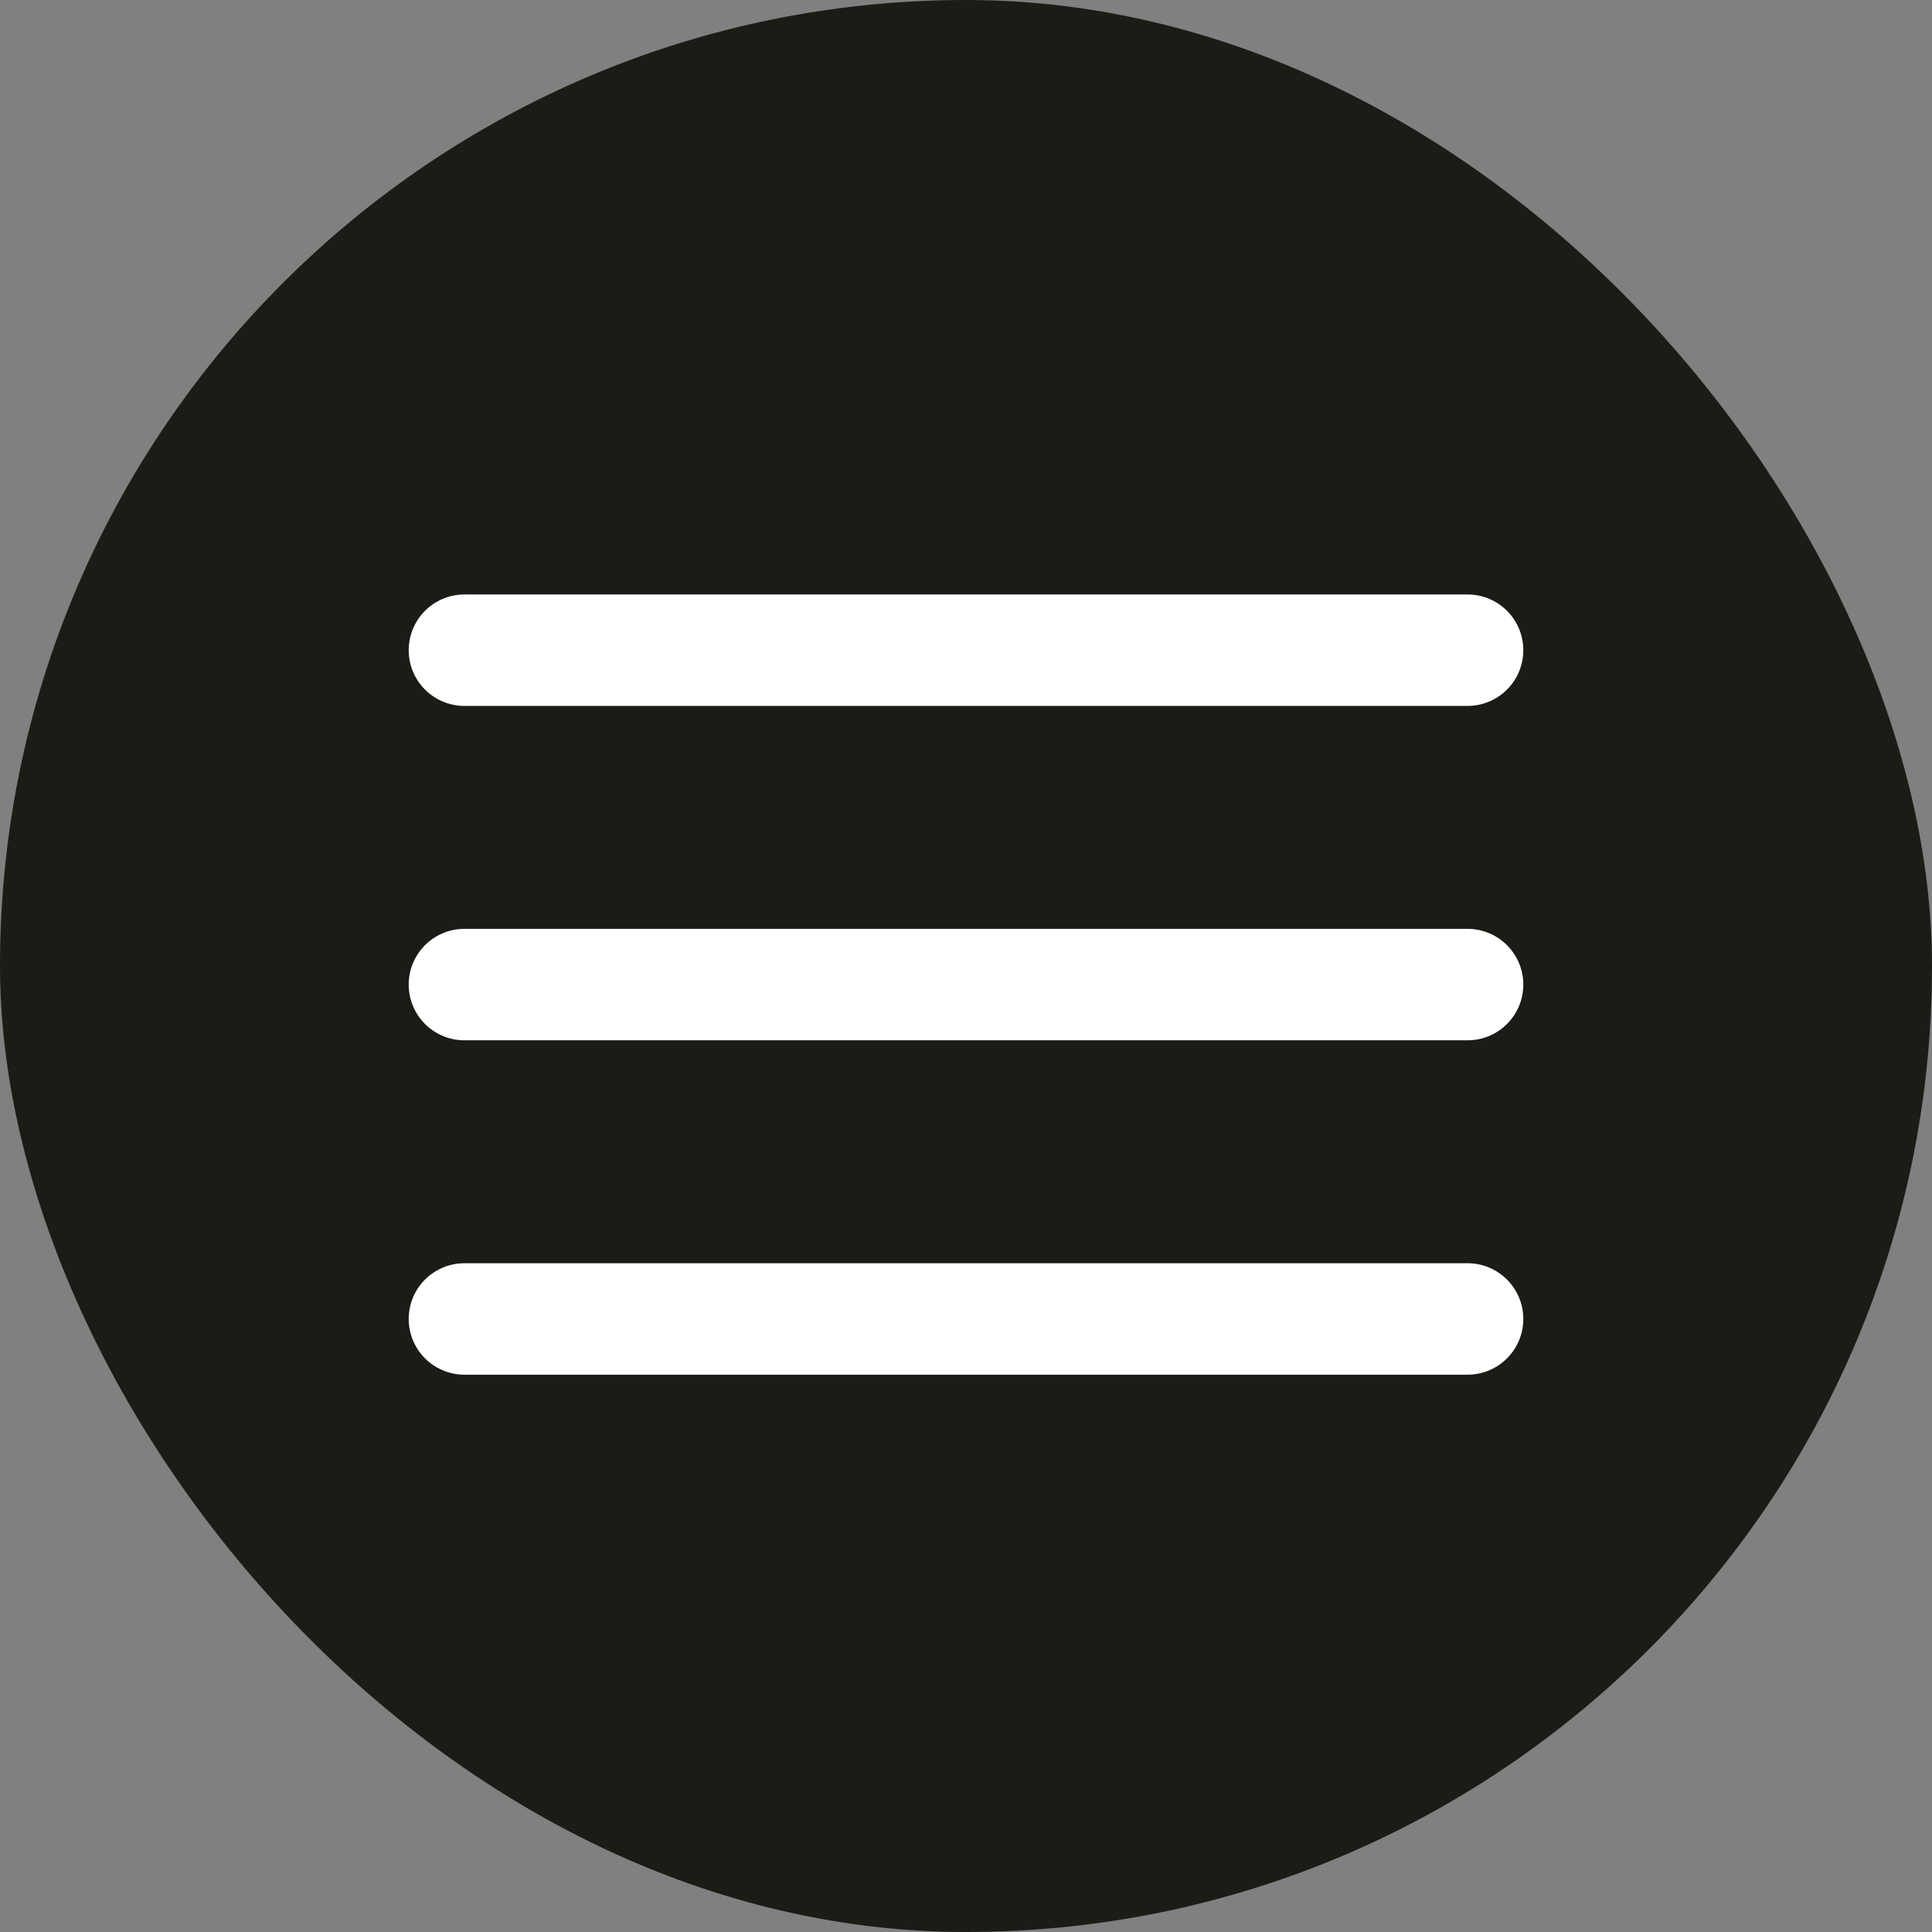
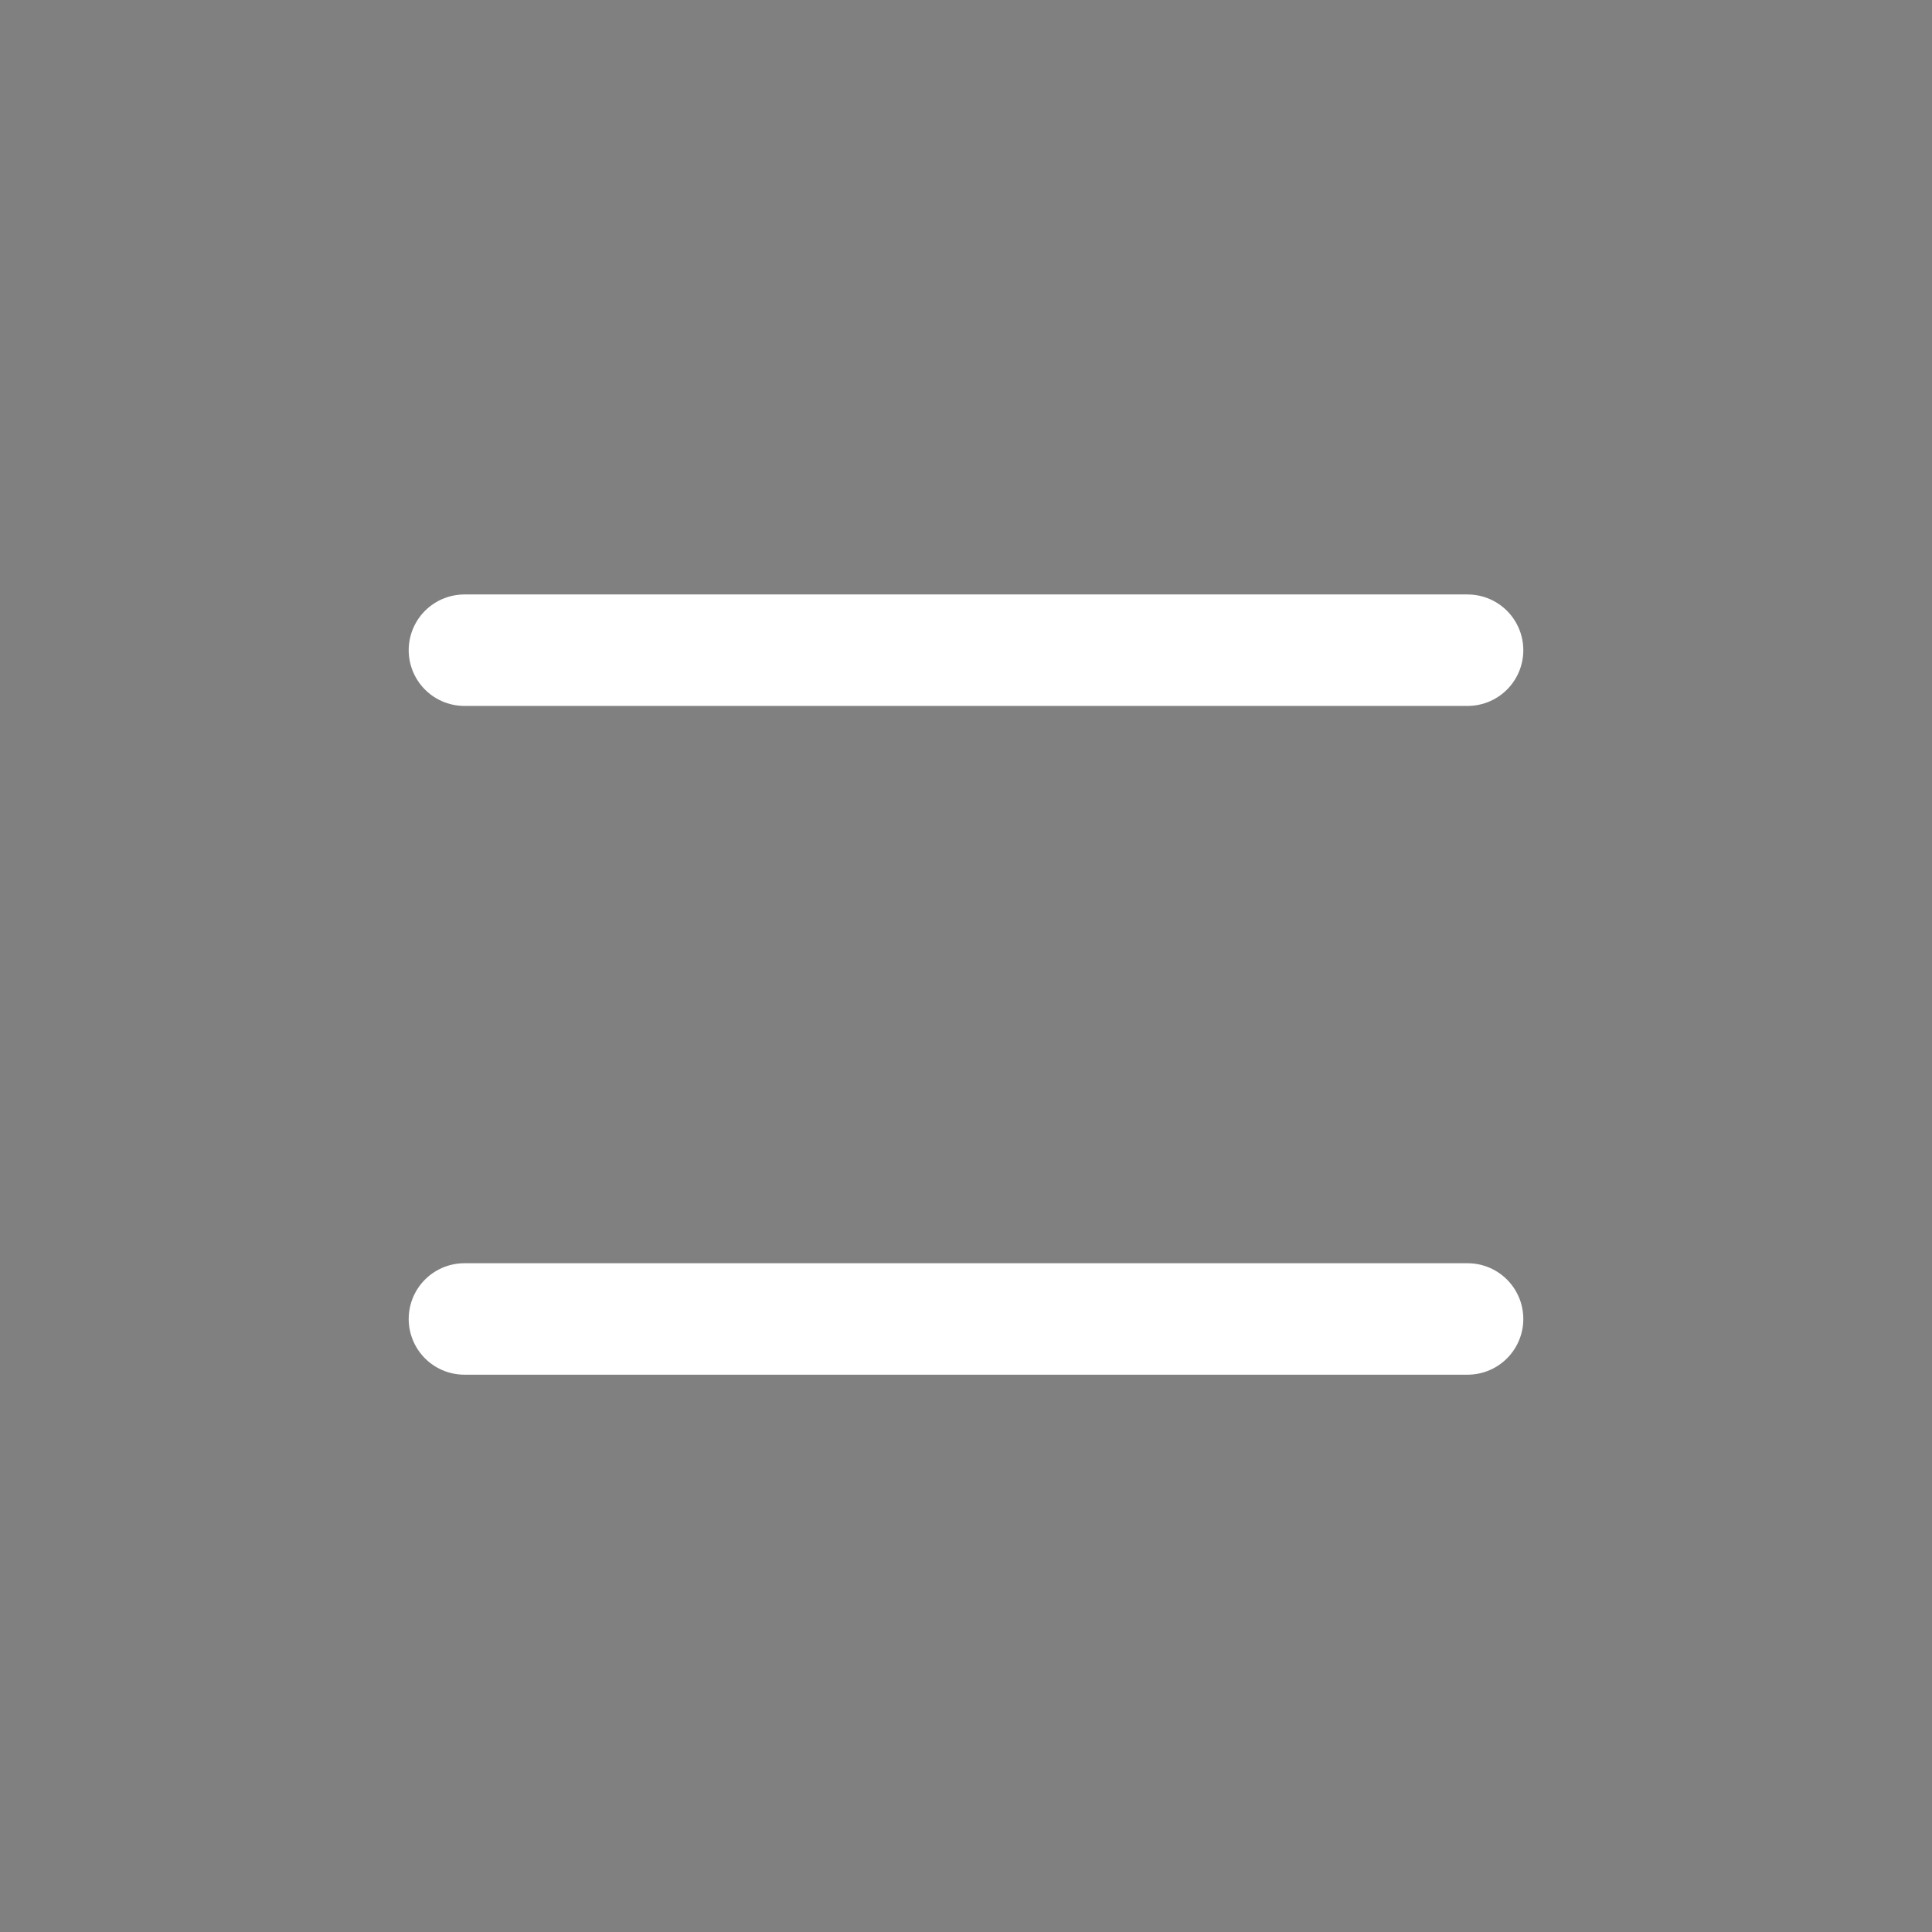
<svg xmlns="http://www.w3.org/2000/svg" width="52" height="52" viewBox="0 0 52 52" fill="none">
  <rect x="0" y="0" width="52" height="52" fill="#808080" stroke="none" />
-   <rect width="52" height="52" rx="26" fill="#1C1B16" />
  <line x1="12.5" y1="17.5" x2="39.5" y2="17.5" stroke="white" stroke-width="3" stroke-linecap="round" />
-   <line x1="12.5" y1="26.5" x2="39.5" y2="26.5" stroke="white" stroke-width="3" stroke-linecap="round" />
  <line x1="12.5" y1="35.5" x2="39.5" y2="35.5" stroke="white" stroke-width="3" stroke-linecap="round" />
</svg>